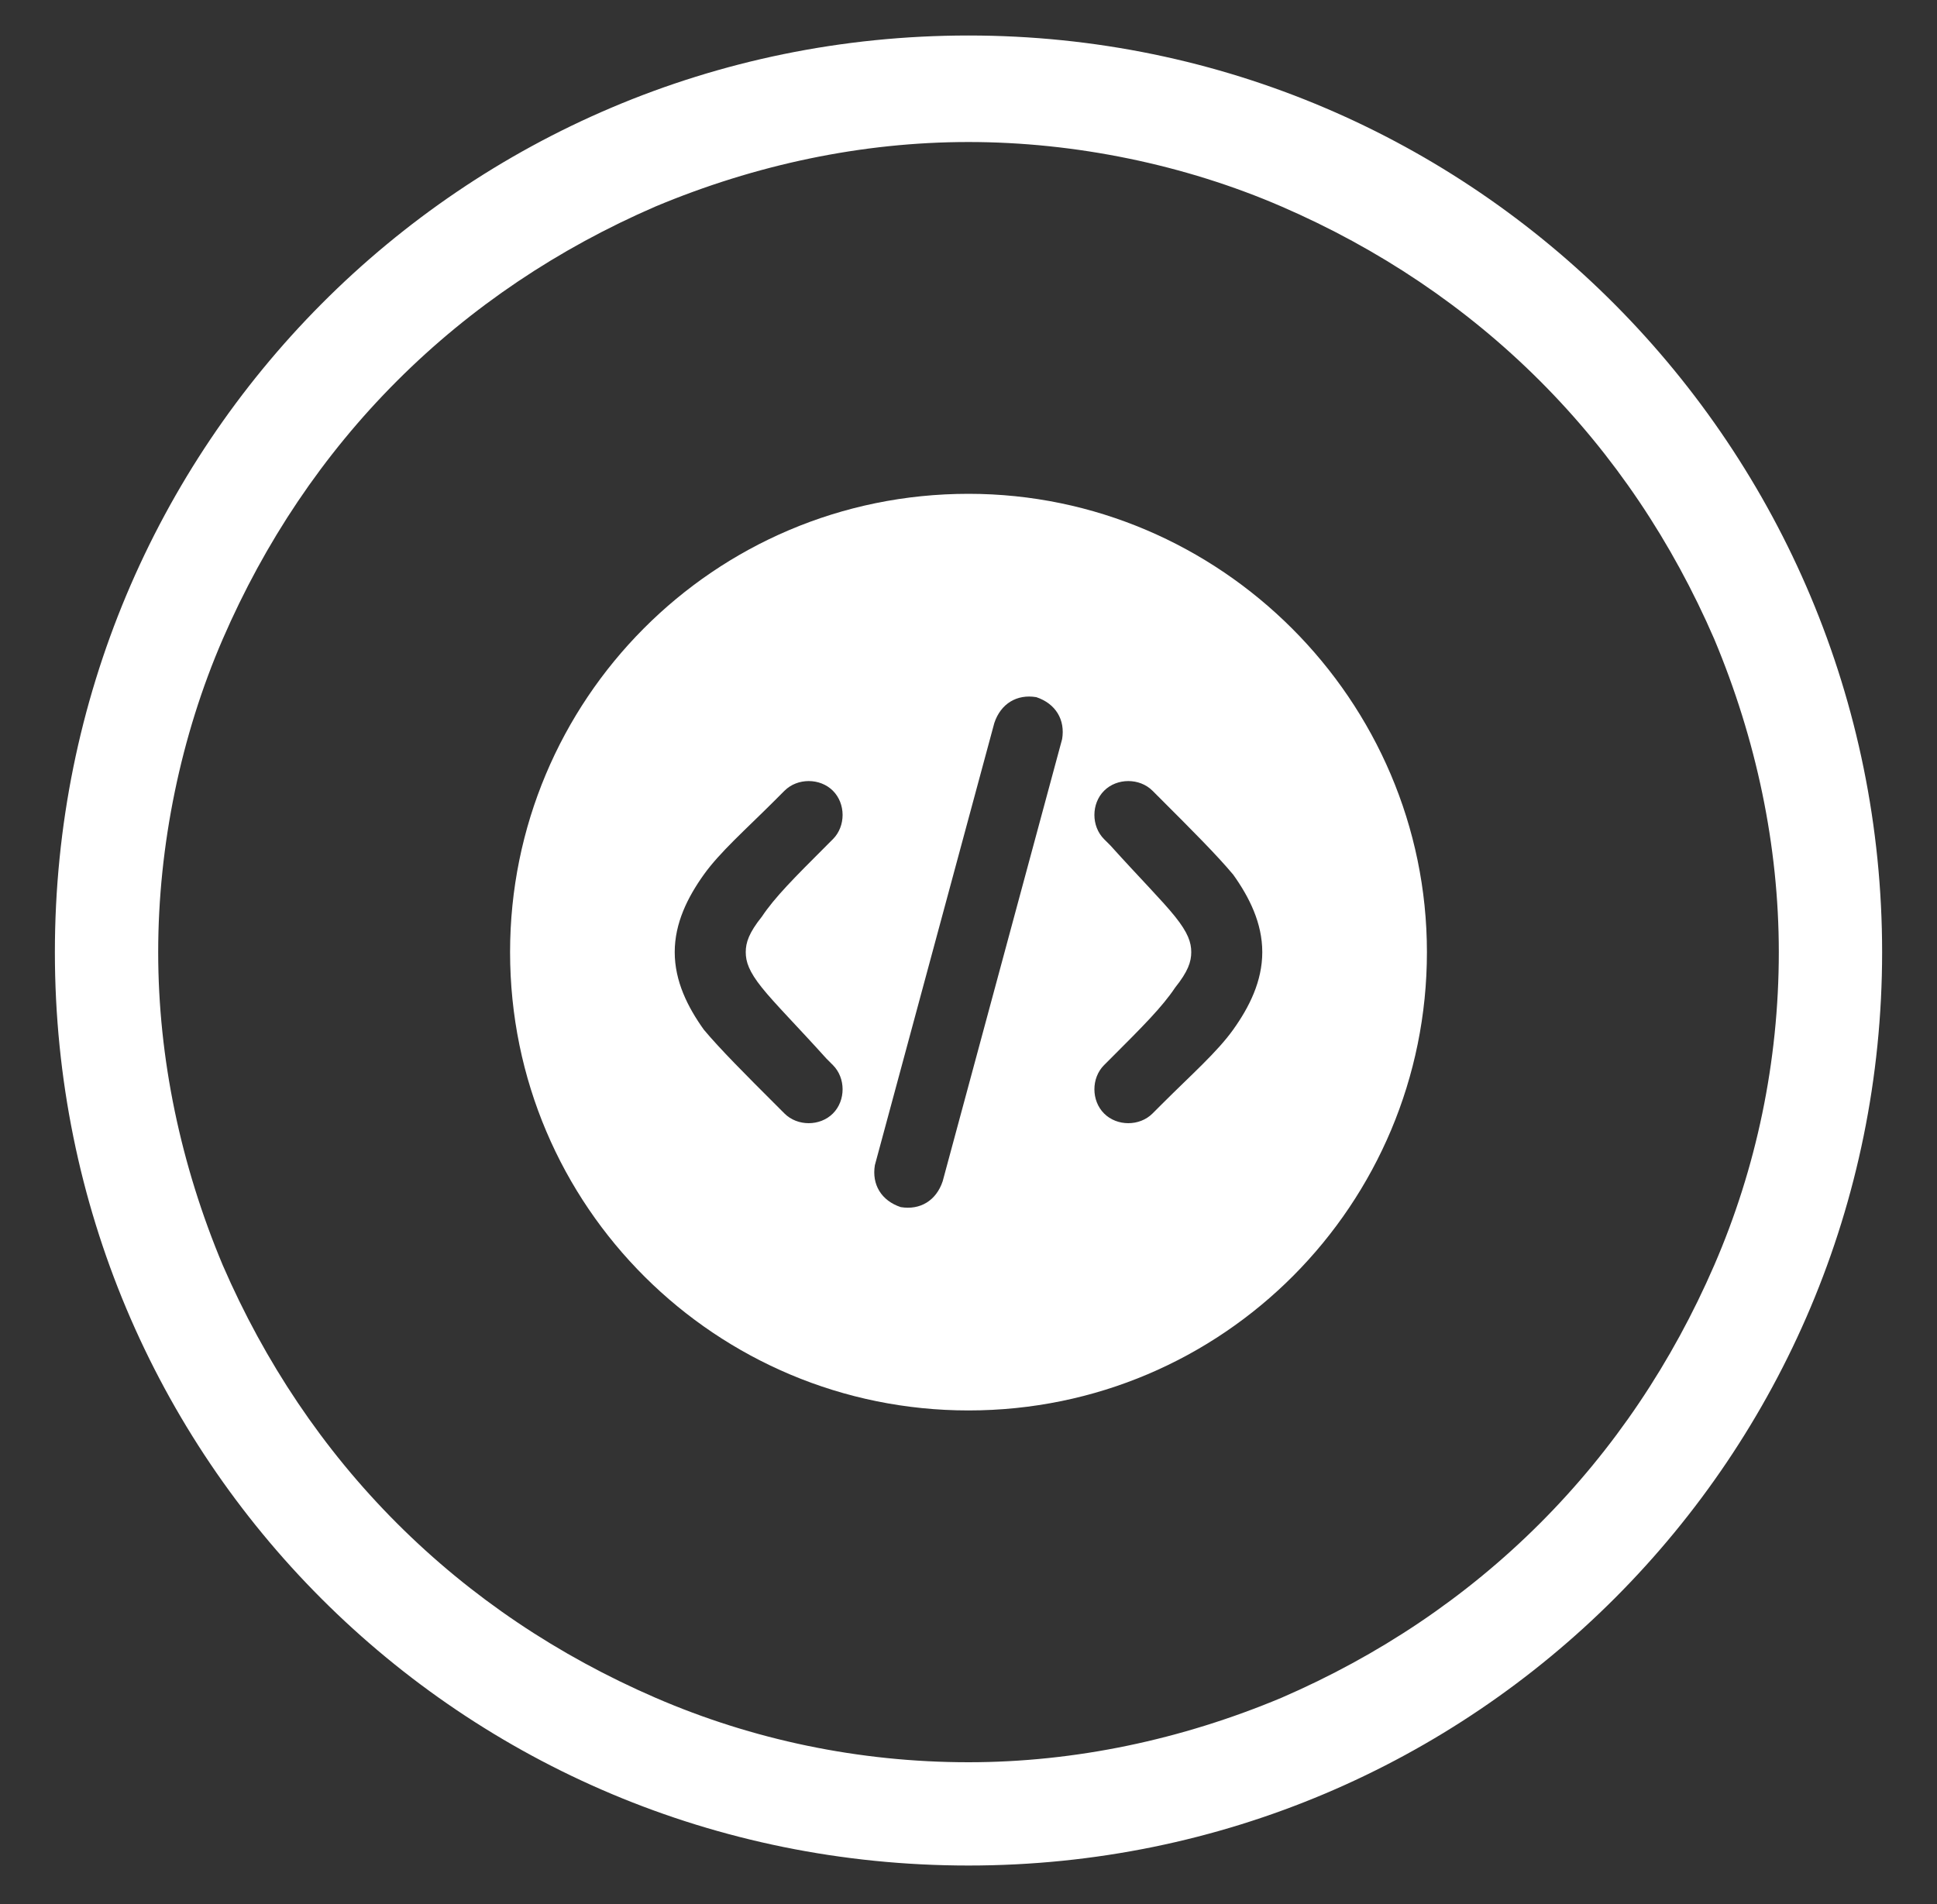
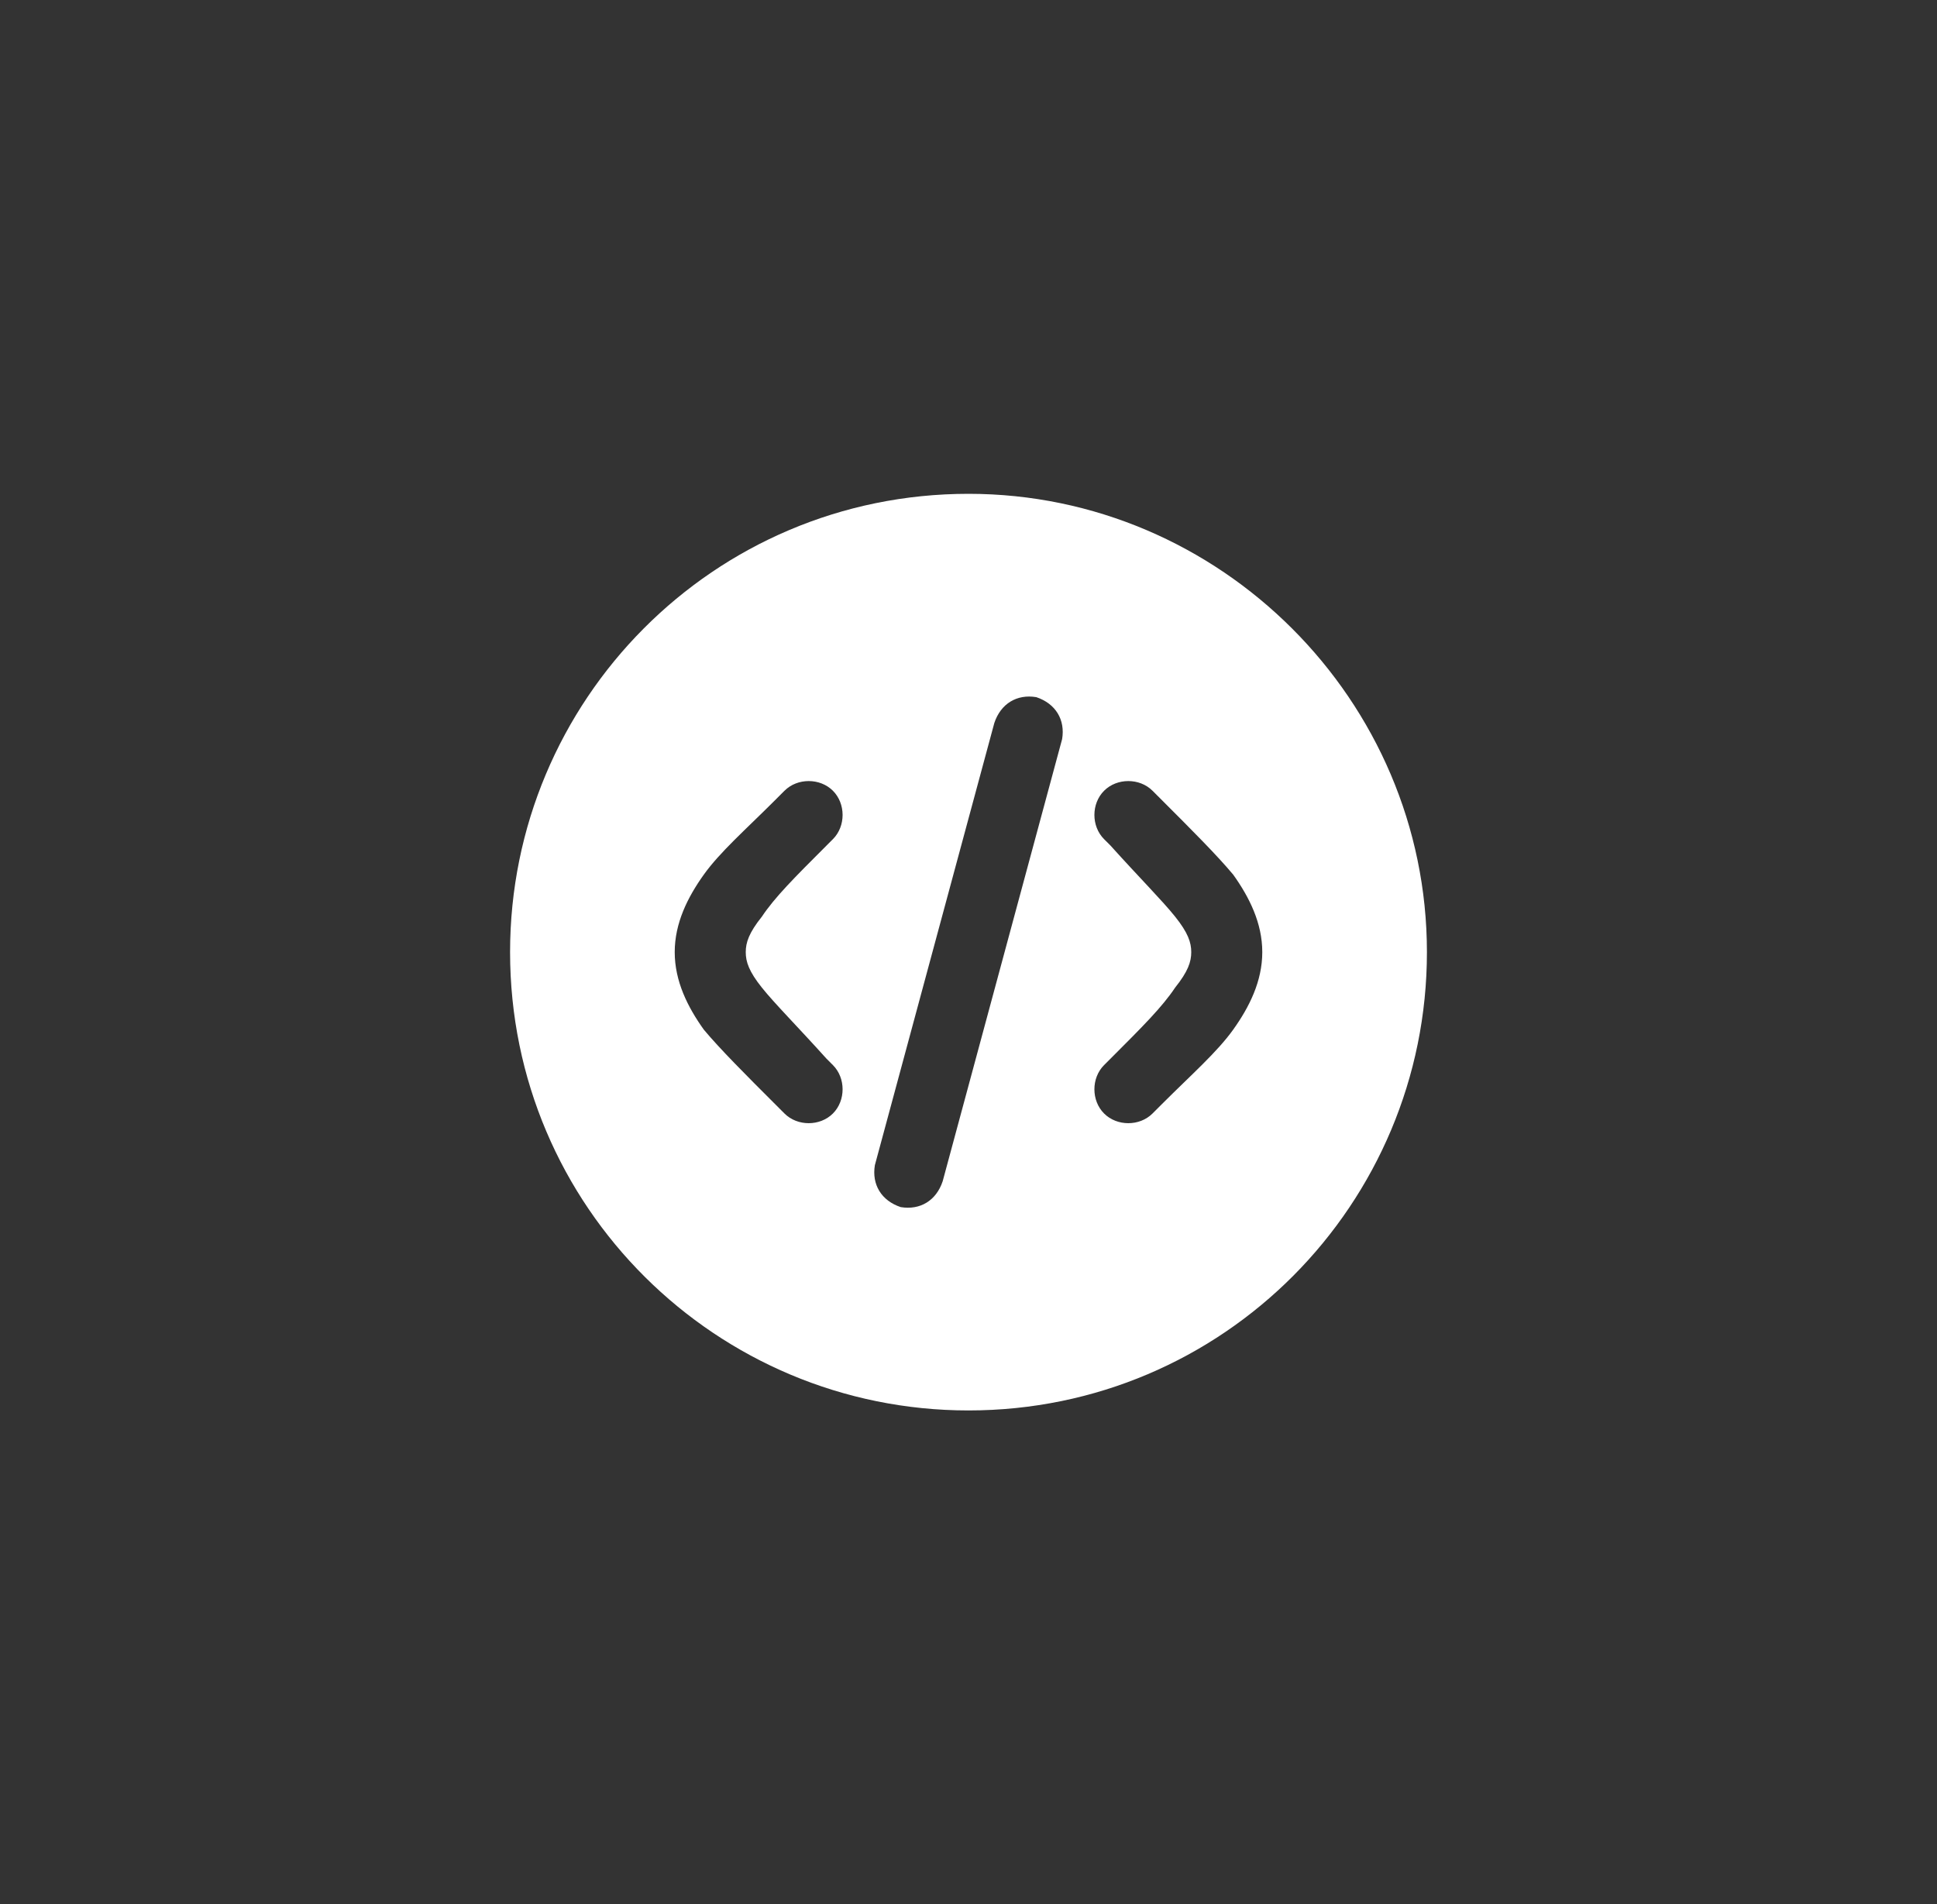
<svg xmlns="http://www.w3.org/2000/svg" version="1.1" id="Livello_1" x="0px" y="0px" viewBox="0 0 60 59" style="enable-background:new 0 0 60 59;" xml:space="preserve">
  <rect x="0" y="0" width="60" height="59" fill="#333333" stroke="none" />
  <style type="text/css">
	.st0{fill:#FFFFFF;}
	.st1{fill-rule:evenodd;clip-rule:evenodd;fill:#FFFFFF;}
</style>
-   <path class="st0" d="M30,1.1C14.3,1.1,1.7,13.8,1.7,29.5S14.3,57.8,30,57.8s28.3-12.7,28.3-28.3S45.7,1.1,30,1.1z M47.7,47.2  c-2.3,2.3-5,4.1-8,5.4c-3.1,1.3-6.4,2-9.7,2c-3.4,0-6.7-0.7-9.7-2s-5.7-3.1-8-5.4c-2.3-2.3-4.1-5-5.4-8c-1.3-3.1-2-6.4-2-9.7  s0.7-6.7,2-9.7s3.1-5.7,5.4-8s5-4.1,8-5.4c3.1-1.3,6.4-2,9.7-2s6.7,0.7,9.7,2s5.7,3.1,8,5.4s4.1,5,5.4,8c1.3,3.1,2,6.4,2,9.7  c0,3.4-0.7,6.7-2,9.7C51.8,42.2,50,44.9,47.7,47.2z" />
  <path class="st1" d="M44.2,29.5c0,7.8-6.3,14.2-14.2,14.2c-7.8,0-14.2-6.3-14.2-14.2c0-7.8,6.3-14.2,14.2-14.2  C37.8,15.3,44.2,21.7,44.2,29.5z M32.1,21.6c0.6,0.2,0.9,0.7,0.8,1.3l-3.7,13.7c-0.2,0.6-0.7,0.9-1.3,0.8c-0.6-0.2-0.9-0.7-0.8-1.3  l3.7-13.7C31,21.8,31.5,21.5,32.1,21.6z M34.2,24.5c0.4-0.4,1.1-0.4,1.5,0l0.3,0.3c0.9,0.9,1.7,1.7,2.2,2.3c0.5,0.7,0.9,1.5,0.9,2.4  s-0.4,1.7-0.9,2.4c-0.5,0.7-1.3,1.4-2.2,2.3l-0.3,0.3c-0.4,0.4-1.1,0.4-1.5,0s-0.4-1.1,0-1.5l0.2-0.2c1-1,1.6-1.6,2-2.2  c0.4-0.5,0.5-0.8,0.5-1.1s-0.1-0.6-0.5-1.1s-1.1-1.2-2-2.2L34.2,26C33.8,25.6,33.8,24.9,34.2,24.5z M24.3,24.5  c0.4-0.4,1.1-0.4,1.5,0s0.4,1.1,0,1.5l-0.2,0.2c-1,1-1.6,1.6-2,2.2c-0.4,0.5-0.5,0.8-0.5,1.1s0.1,0.6,0.5,1.1s1.1,1.2,2,2.2l0.2,0.2  c0.4,0.4,0.4,1.1,0,1.5s-1.1,0.4-1.5,0L24,34.2c-0.9-0.9-1.7-1.7-2.2-2.3c-0.5-0.7-0.9-1.5-0.9-2.4s0.4-1.7,0.9-2.4  c0.5-0.7,1.3-1.4,2.2-2.3L24.3,24.5z" />
</svg>